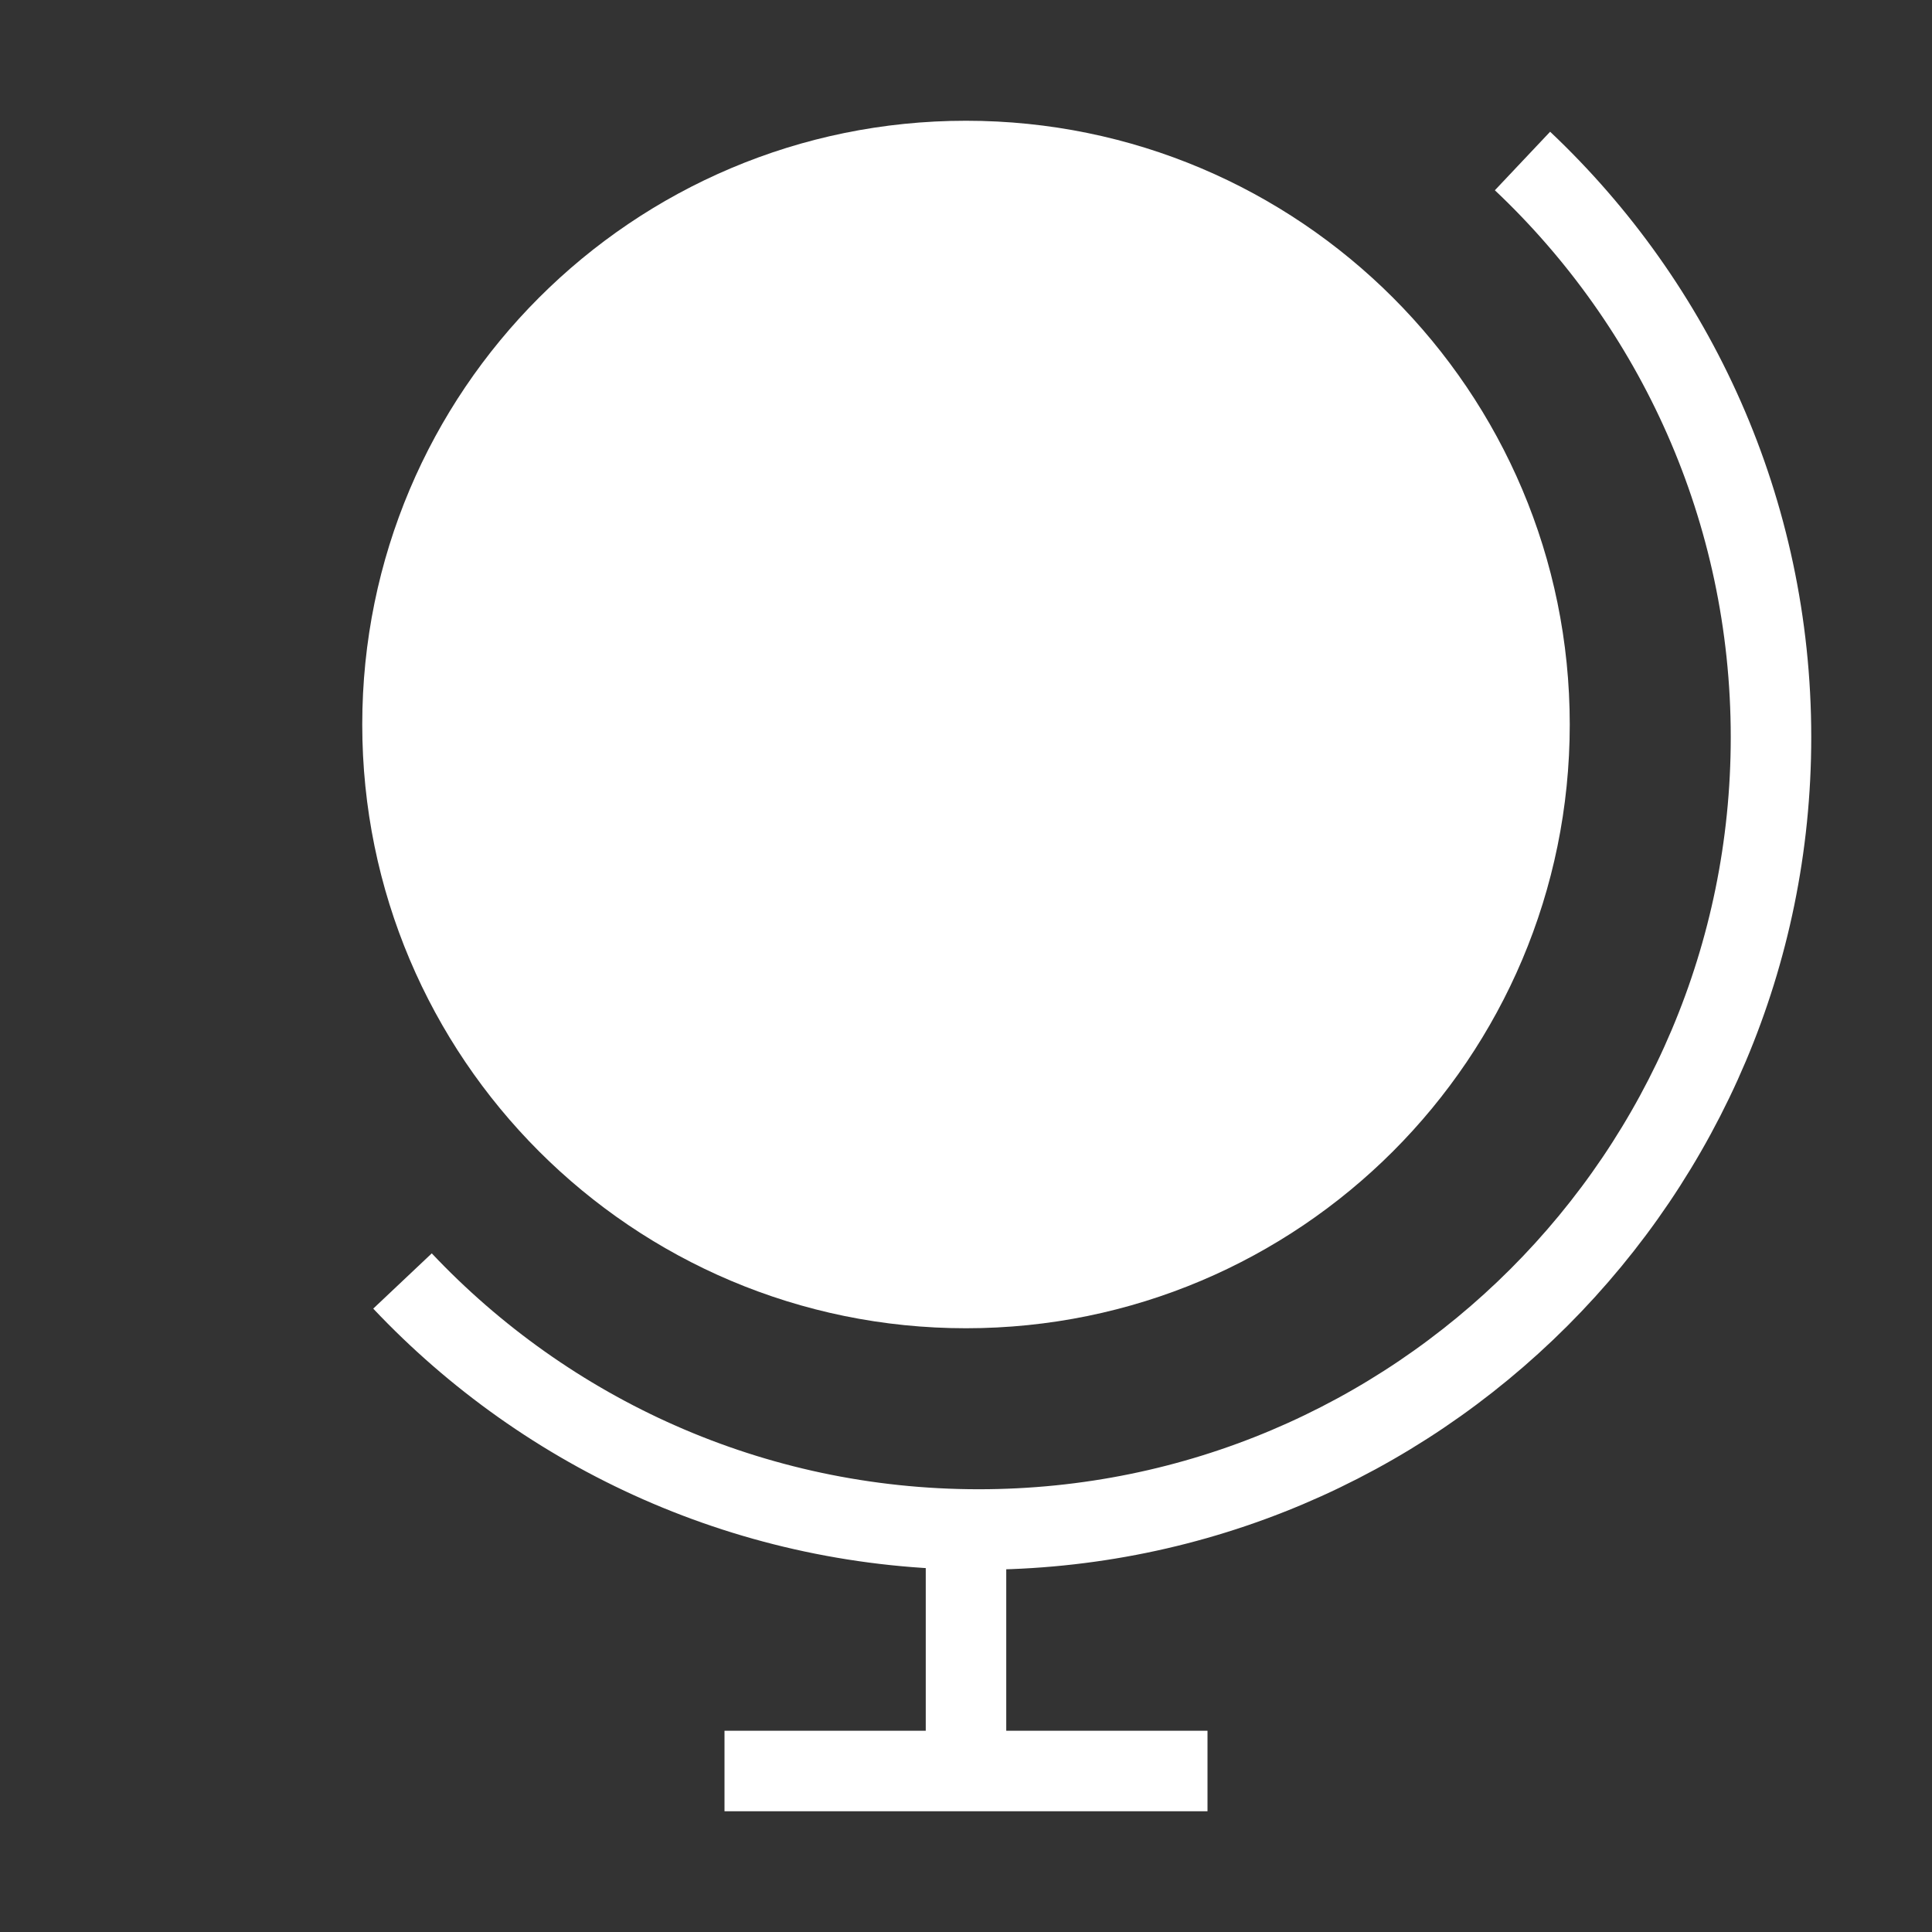
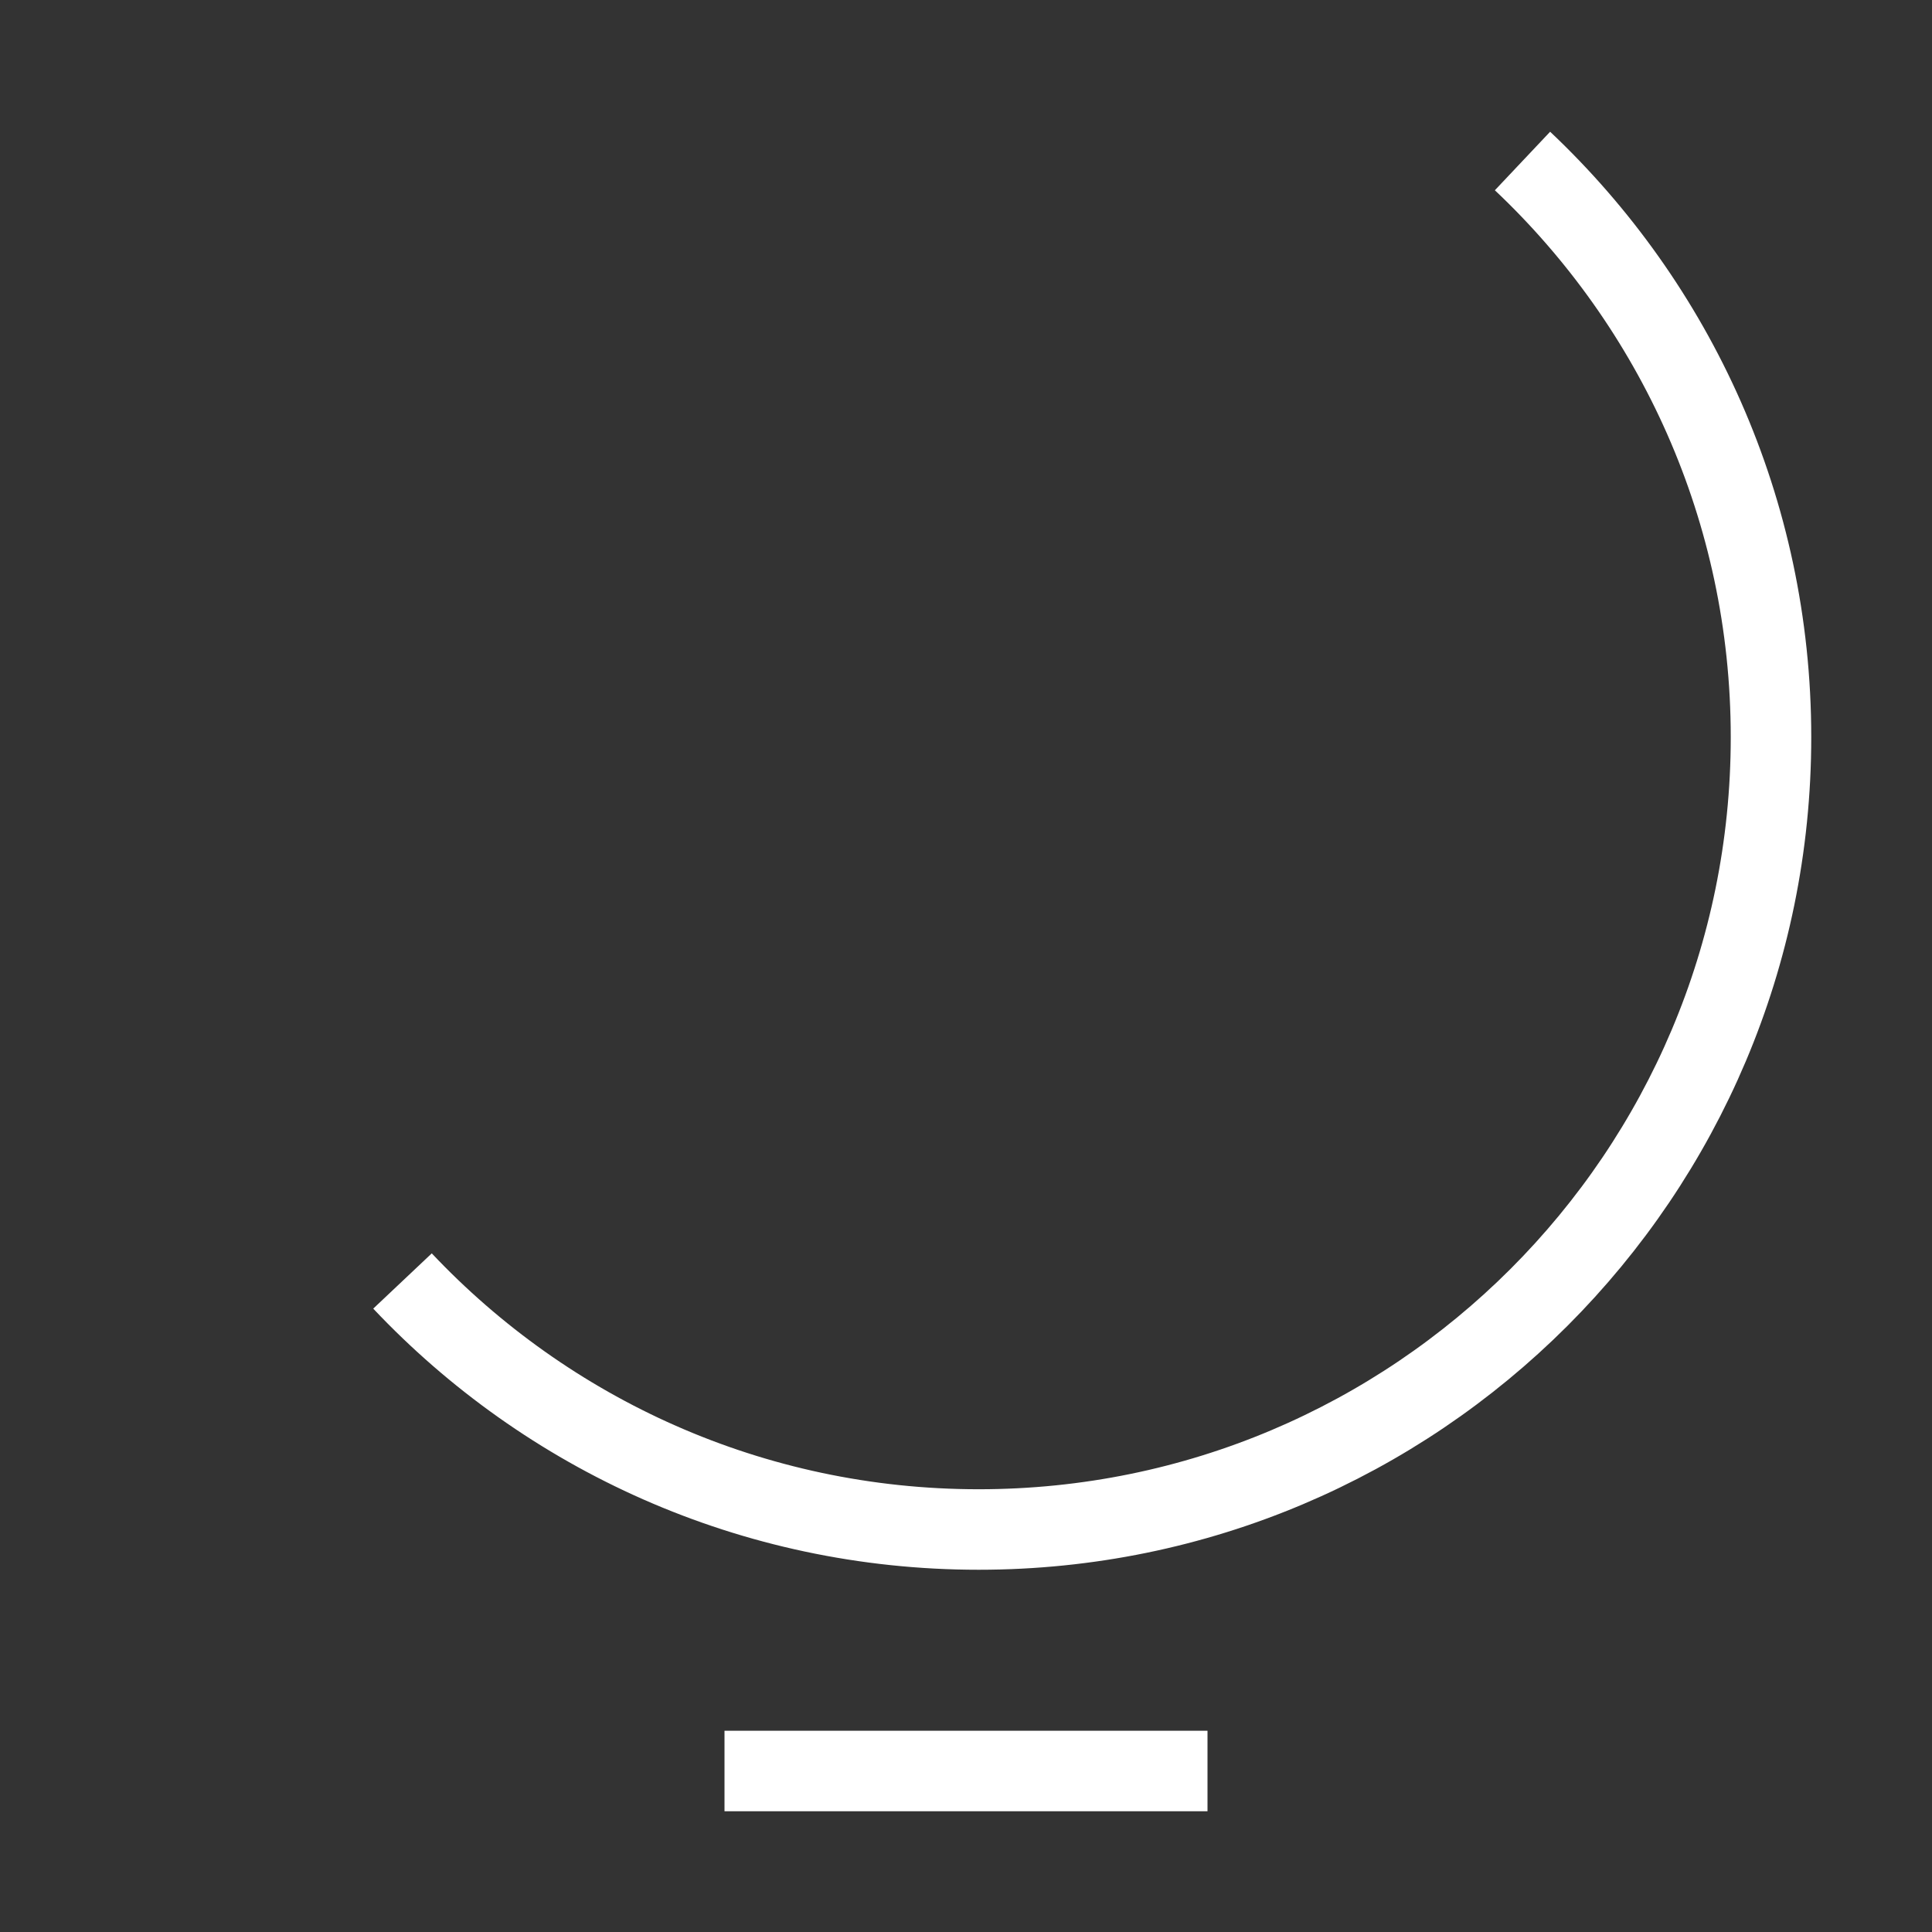
<svg xmlns="http://www.w3.org/2000/svg" width="48" height="48" viewBox="0 0 48 48" fill="none">
  <rect x="0" y="0" width="48" height="48" fill="#333333" stroke="none" />
  <path d="M37.826 4C41.628 7.589 44 12.675 44 18.316C44 29.187 35.187 38 24.316 38C18.675 38 13.589 35.628 10 31.826" stroke="#fff" stroke-width="2" stroke-linecap="butt" stroke-linejoin="miter" />
-   <path fill-rule="evenodd" clip-rule="evenodd" d="M24 32C31.732 32 38 25.732 38 18C38 10.268 31.732 4 24 4C16.268 4 10 10.268 10 18C10 25.732 16.268 32 24 32Z" fill="#fff" stroke="#fff" stroke-width="2" stroke-linecap="butt" stroke-linejoin="miter" />
-   <path d="M24 38V44" stroke="#fff" stroke-width="2" stroke-linecap="butt" stroke-linejoin="miter" />
  <path d="M18 44H30" stroke="#fff" stroke-width="2" stroke-linecap="butt" stroke-linejoin="miter" />
</svg>